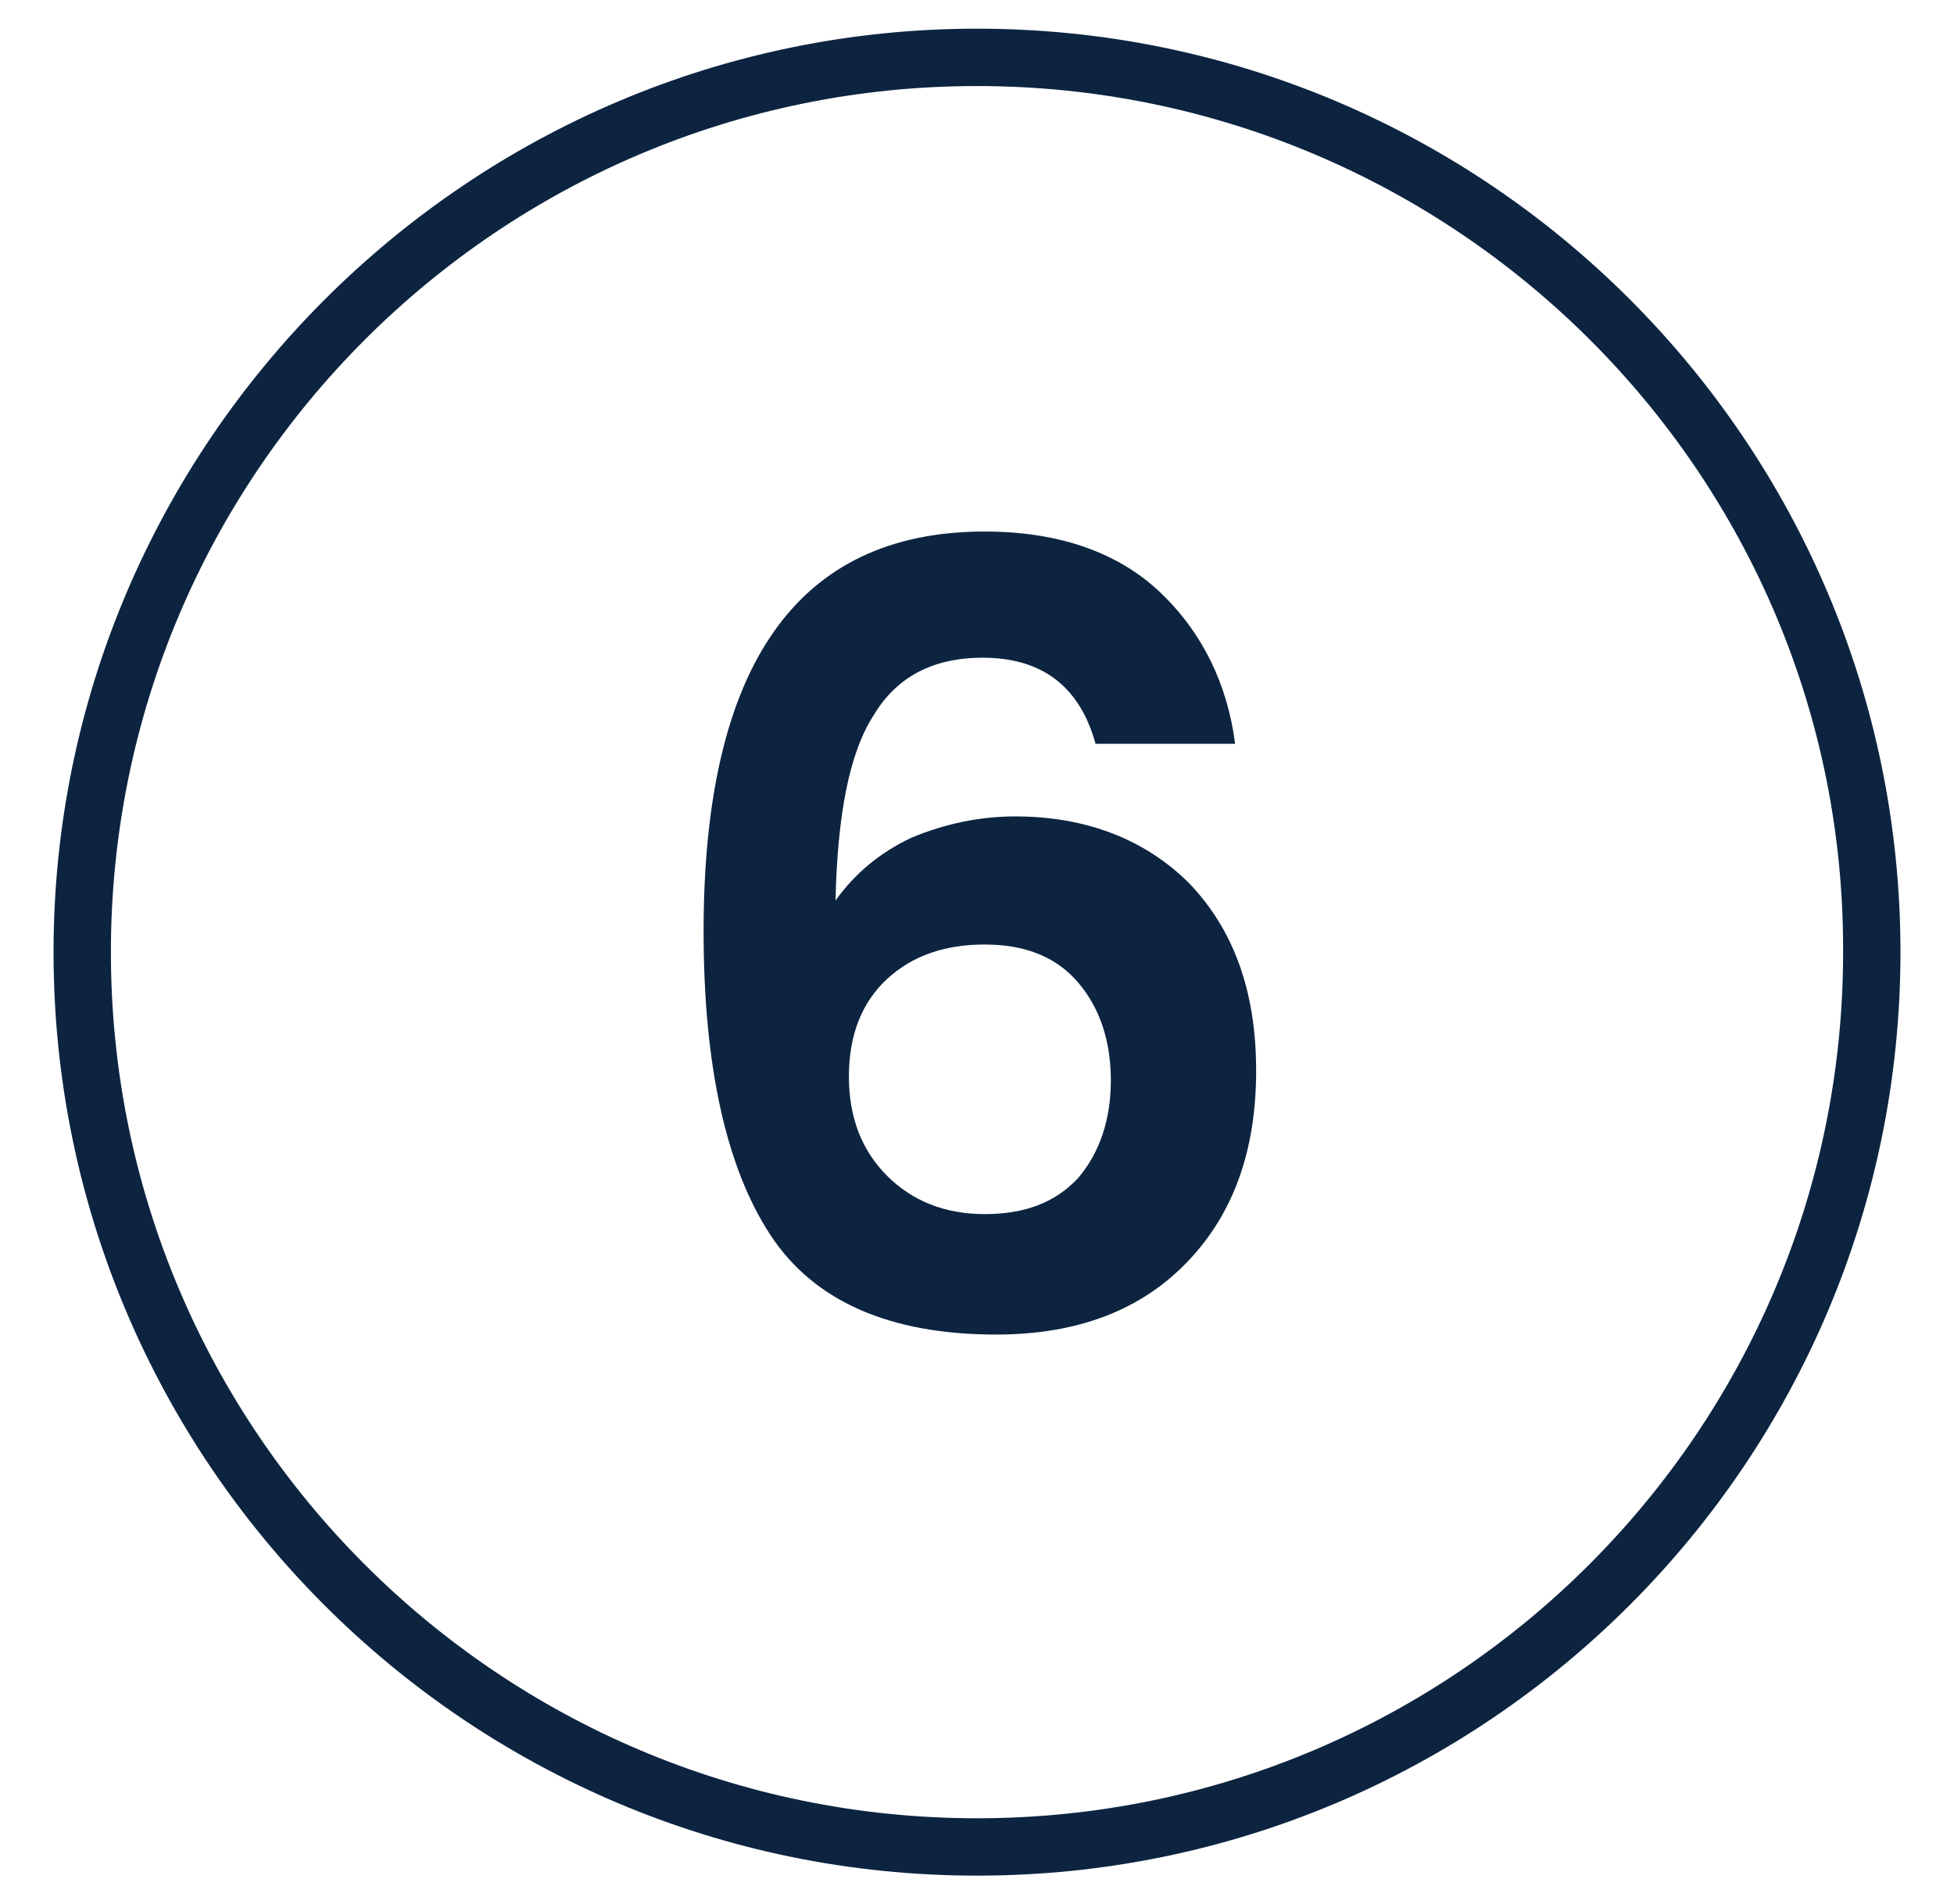
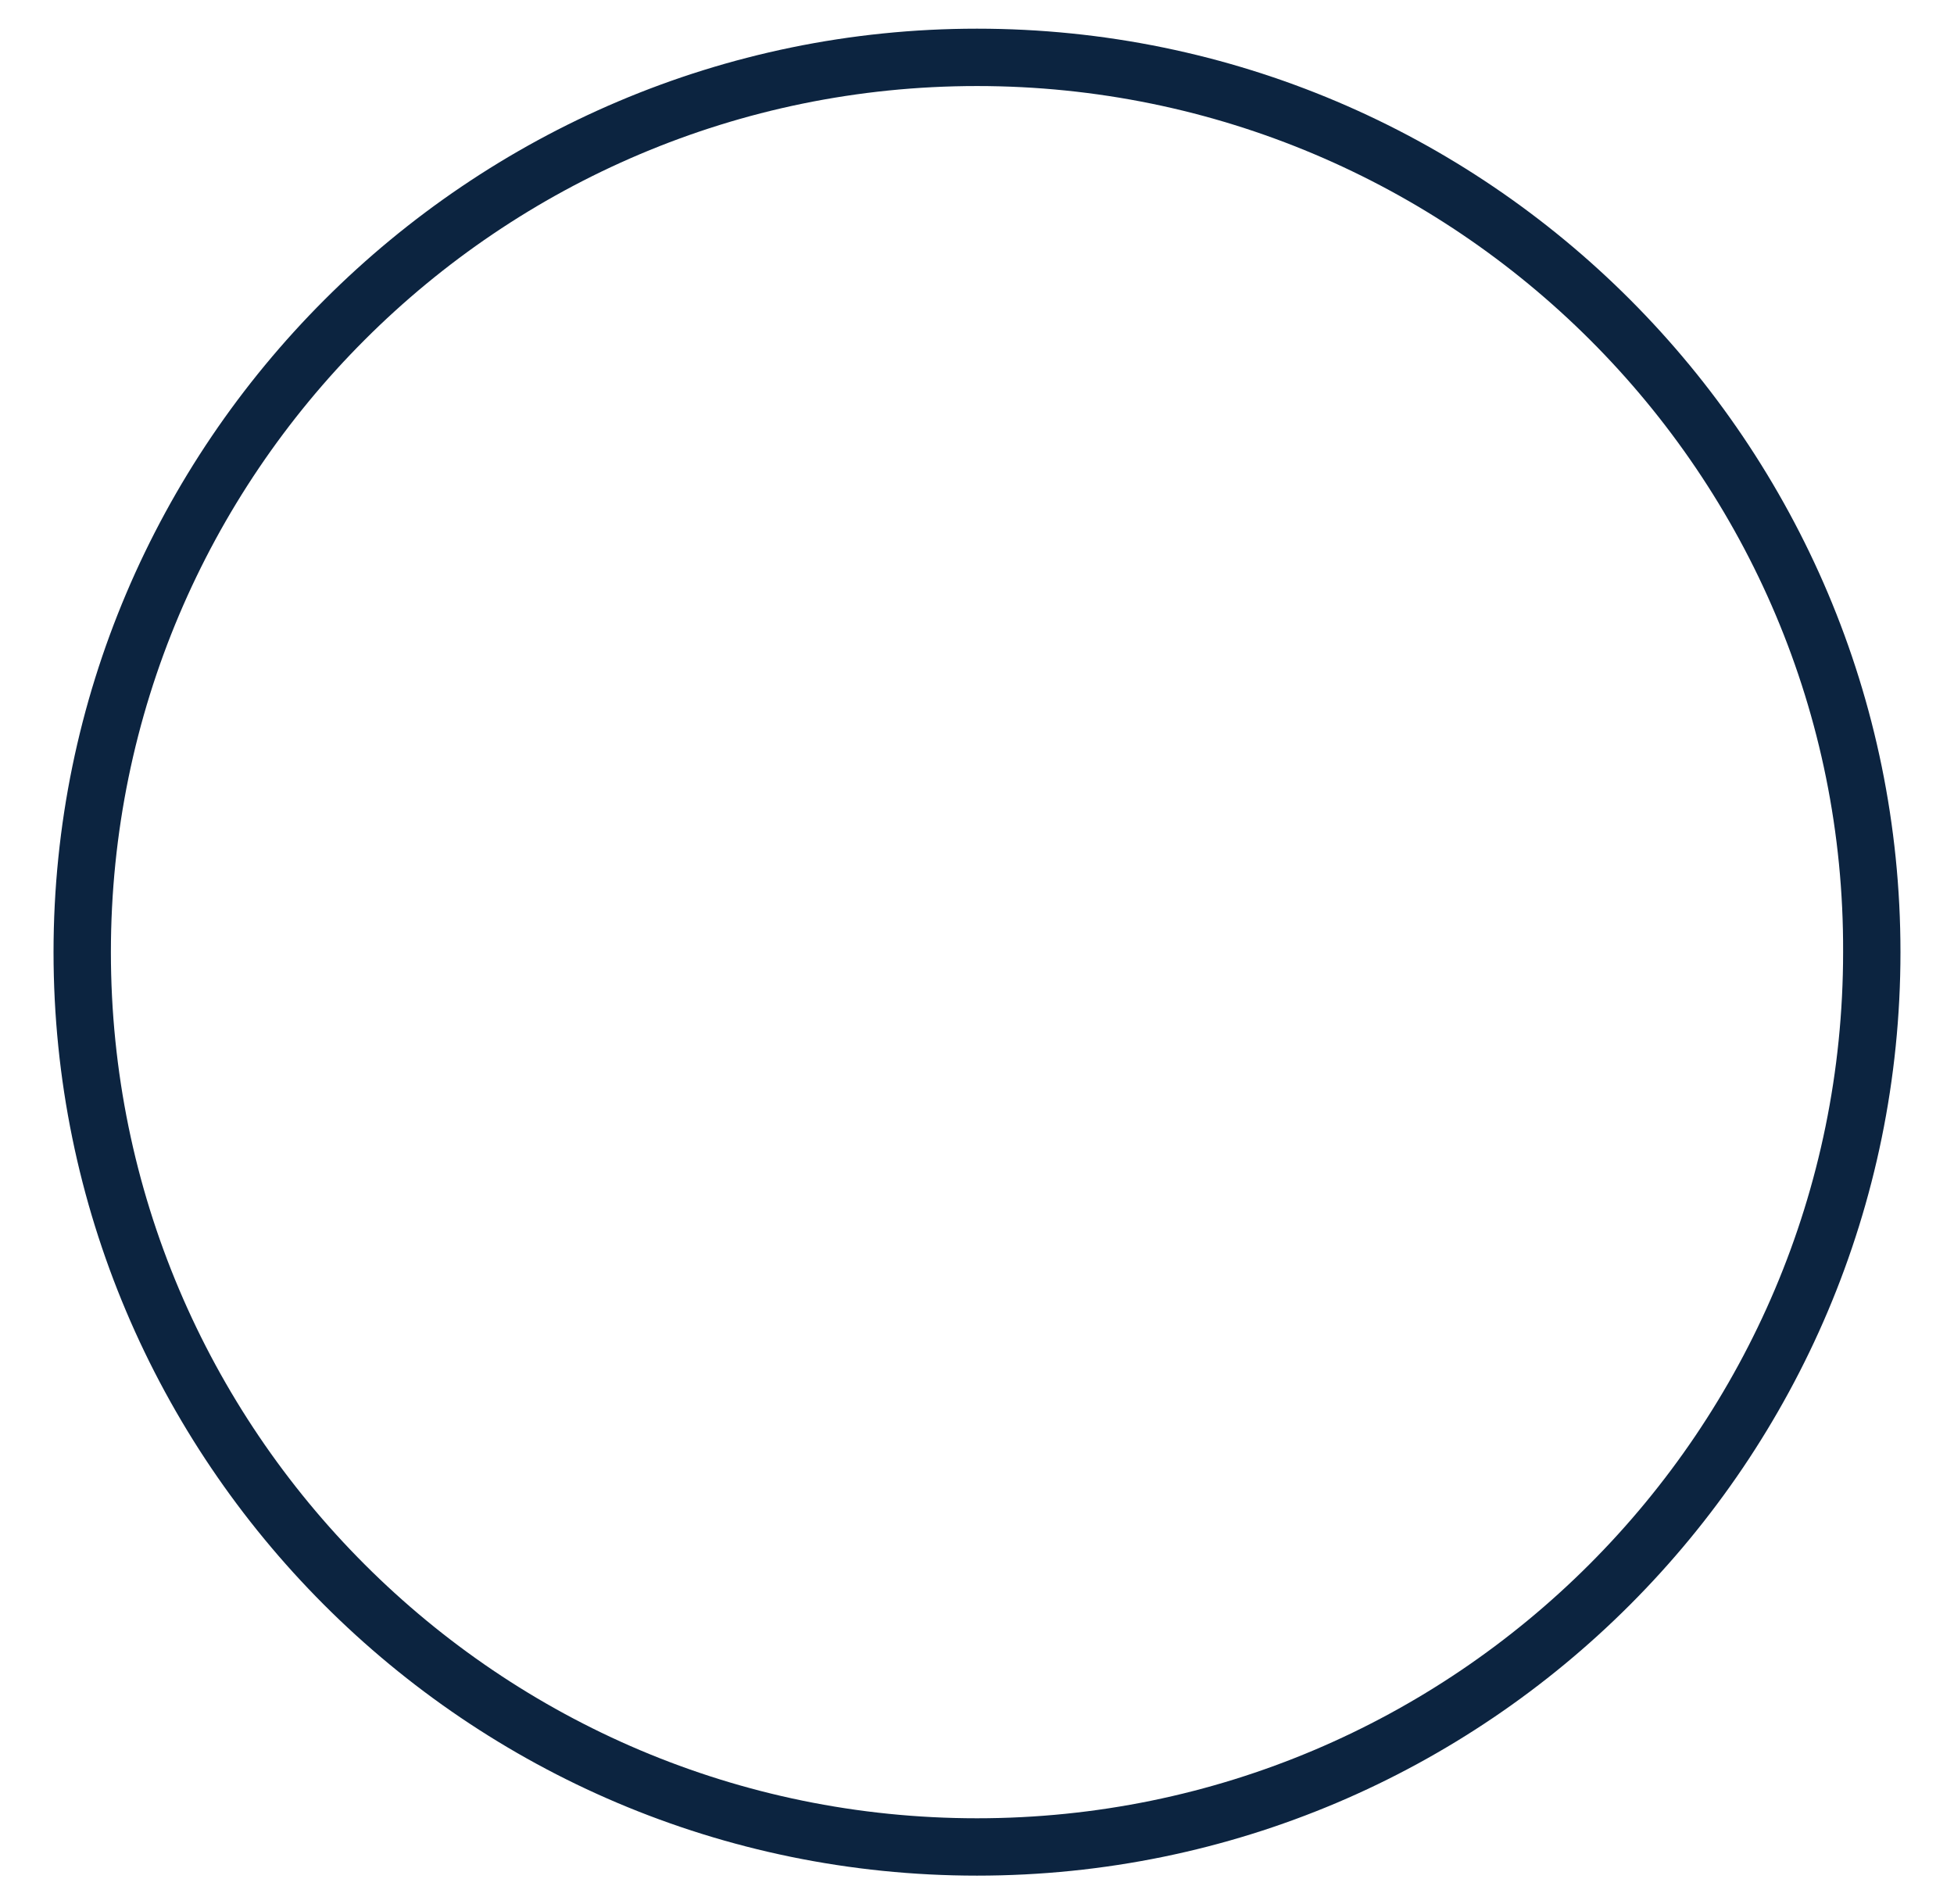
<svg xmlns="http://www.w3.org/2000/svg" id="Layer_1" x="0px" y="0px" viewBox="0 0 102.2 99.6" style="enable-background:new 0 0 102.2 99.6;" xml:space="preserve" fill="#0C2440">
  <style>.st0{enable-background:new;}</style>
  <g class="st0">
    <path d="M51.1,98.1c-26.7,0-48.3-21.7-48.3-48.3S24.5,1.5,51.1,1.5c26.7,0,48.3,21.7,48.3,48.3S77.8,98.1,51.1,98.1z M51.1,4.5 c-25,0-45.3,20.3-45.3,45.3s20.3,45.3,45.3,45.3s45.3-20.3,45.3-45.3C96.5,24.8,76.1,4.5,51.1,4.5z" />
  </g>
  <g>
-     <path d="M51.4,34.4c-2.6,0-4.5,1-5.7,3c-1.3,2-1.9,5.3-2,9.7c1-1.4,2.3-2.5,4-3.3c1.7-0.7,3.5-1.1,5.4-1.1c3.7,0,6.8,1.2,9.1,3.5 c2.3,2.4,3.5,5.6,3.5,9.8c0,4.2-1.2,7.5-3.6,10s-5.7,3.8-10,3.8c-5.5,0-9.5-1.7-11.8-5.2c-2.3-3.5-3.5-8.8-3.5-15.9 c0-13.9,4.9-20.9,14.7-20.9c3.9,0,7,1.1,9.2,3.2c2.2,2.1,3.5,4.8,3.9,7.9h-7.3C56.5,36,54.6,34.4,51.4,34.4z M58.1,56.5 c0-2.1-0.6-3.8-1.7-5.1s-2.7-2-4.9-2c-2.1,0-3.8,0.6-5.1,1.8c-1.3,1.2-2,2.9-2,5.1c0,2.2,0.7,3.9,2,5.2c1.3,1.3,3,2,5.1,2 c2.1,0,3.7-0.6,4.9-1.9C57.5,60.3,58.1,58.6,58.1,56.5z" />
-   </g>
+     </g>
</svg>